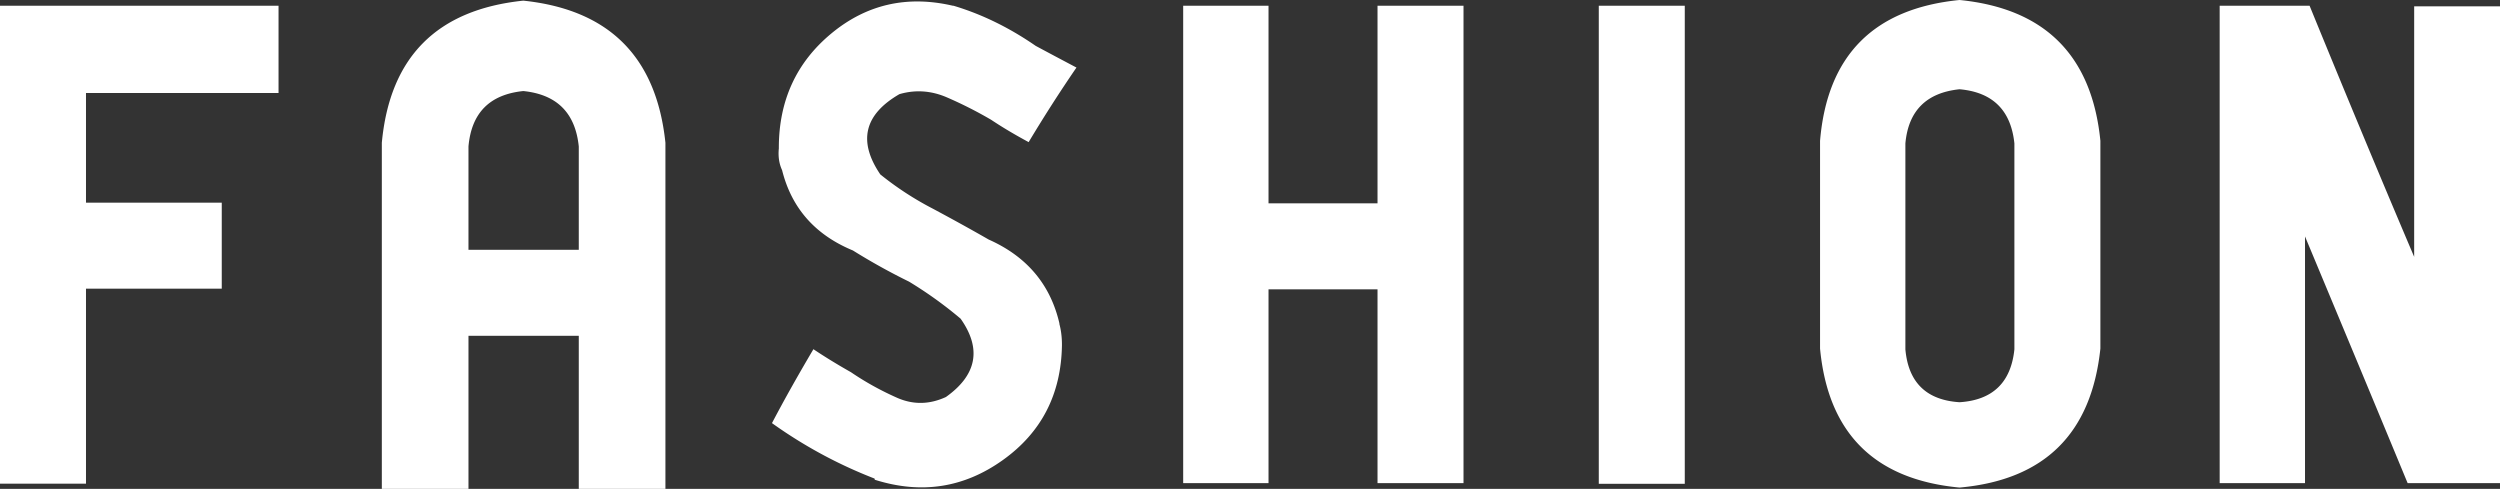
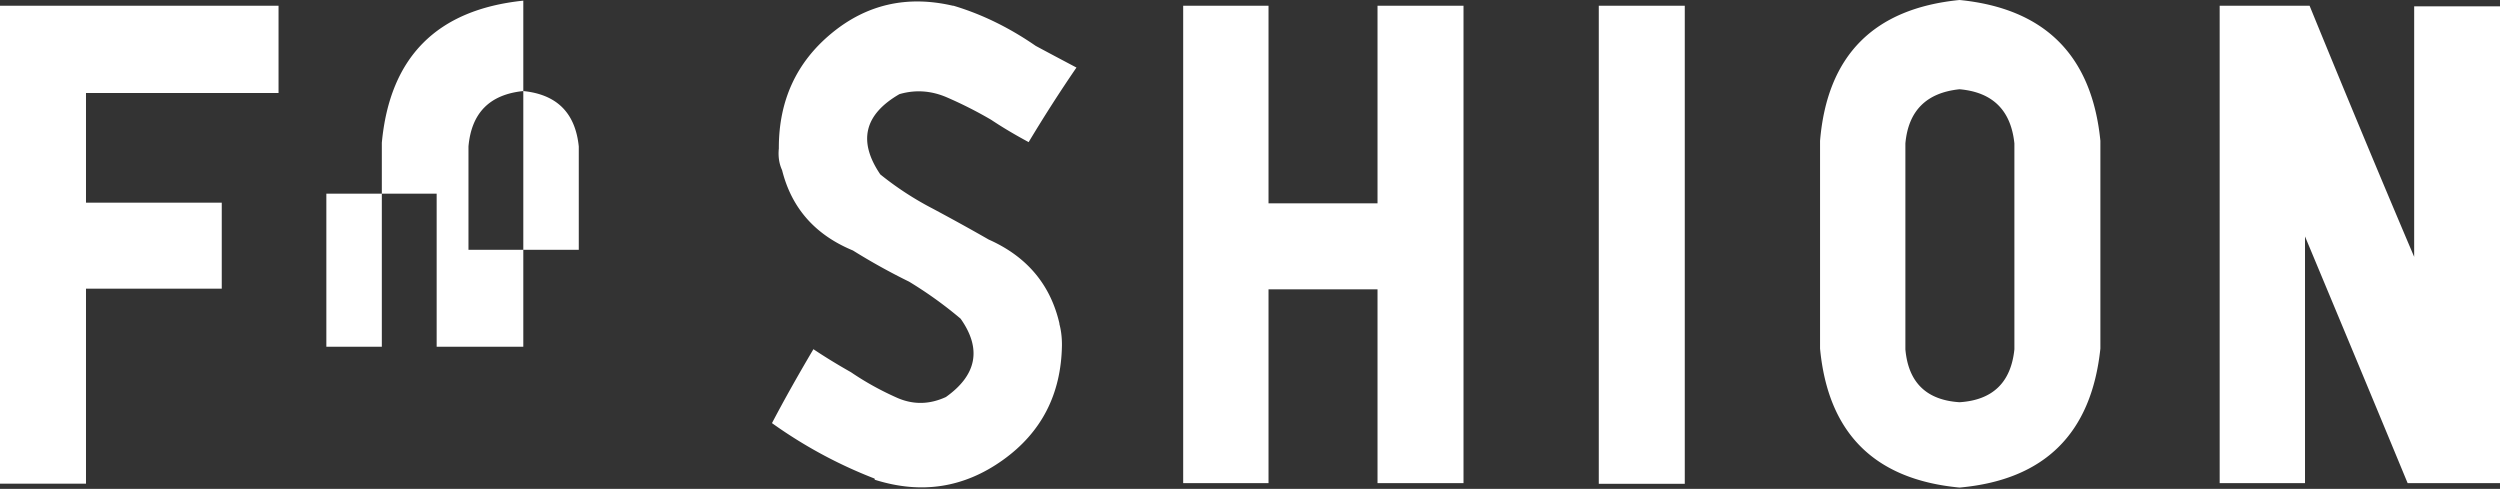
<svg xmlns="http://www.w3.org/2000/svg" viewBox="0 0 153.21 29.96">
  <rect x="0" y="0" width="153.21" height="29.96" fill="#333333" stroke="none" />
-   <path d="M17.07.35V5.7H5.27v6.72h8.32v5.27H5.27v11.95H0V.35h17.07zm15-.31c5.26.55 8.16 3.45 8.71 8.71v21.21h-5.31v-9.38h-6.76v9.38H23.4V8.75c.49-5.26 3.38-8.16 8.67-8.71zm3.4 15.27V8.98c-.21-2.06-1.34-3.19-3.4-3.4-2.06.21-3.18 1.34-3.36 3.4v6.33h6.76zm29.45 4.53c.1.37.16.79.16 1.29v.04c-.05 3-1.26 5.34-3.63 7.03-2.37 1.69-4.97 2.1-7.81 1.21-.03 0-.04-.03-.04-.08-2.27-.88-4.36-2.02-6.29-3.4.75-1.43 1.6-2.94 2.54-4.53.7.47 1.47.94 2.3 1.41.88.6 1.82 1.12 2.81 1.56.99.44 1.99.43 3.01-.04 1.9-1.35 2.2-2.96.9-4.8a24.86 24.86 0 00-3.16-2.27 38.52 38.52 0 01-3.44-1.91c-2.32-.96-3.76-2.6-4.34-4.92-.18-.39-.25-.83-.2-1.33v-.04c0-2.89 1.07-5.23 3.22-7.01C53.1.27 55.58-.3 58.39.35h.04c1.74.52 3.42 1.34 5.04 2.46.78.42 1.61.86 2.5 1.33a88.898 88.898 0 00-2.93 4.57c-.78-.42-1.55-.87-2.3-1.37-.89-.52-1.8-.98-2.75-1.39-.95-.4-1.91-.46-2.87-.18-2.16 1.25-2.55 2.89-1.17 4.92a19.1 19.1 0 003.24 2.11c1.12.6 2.25 1.22 3.4 1.88 2.34 1.04 3.79 2.76 4.34 5.16zM84.42.35h5.27v29.26h-5.27V17.73h-6.68v11.88h-5.23V.35h5.23v12.11h6.68V.35zm18.83 0v29.3h-5.27V.35h5.27zM120.09 0c5.23.52 8.11 3.4 8.63 8.63v12.73c-.55 5.21-3.42 8.05-8.63 8.52-5.21-.49-8.06-3.33-8.55-8.52V8.63c.44-5.23 3.29-8.11 8.55-8.63zm3.36 21.41V8.79c-.21-2.03-1.33-3.14-3.36-3.32-2.03.21-3.14 1.32-3.32 3.32v12.62c.18 2.03 1.29 3.11 3.32 3.24 2.03-.13 3.15-1.21 3.36-3.24zm29.76 8.2h-5.66c-2.08-5.03-4.18-10.06-6.29-15.12v15.12h-5.23V.35h5.51c2.11 5.16 4.24 10.29 6.41 15.39V.39h5.27v29.22z" fill="#fff" />
+   <path d="M17.07.35V5.7H5.27v6.72h8.32v5.27H5.27v11.95H0V.35h17.07zm15-.31v21.21h-5.31v-9.38h-6.76v9.38H23.4V8.75c.49-5.26 3.38-8.16 8.67-8.71zm3.4 15.27V8.98c-.21-2.06-1.34-3.19-3.4-3.4-2.06.21-3.18 1.34-3.36 3.4v6.33h6.76zm29.45 4.53c.1.37.16.79.16 1.29v.04c-.05 3-1.26 5.34-3.63 7.03-2.37 1.69-4.97 2.1-7.81 1.21-.03 0-.04-.03-.04-.08-2.27-.88-4.36-2.02-6.29-3.4.75-1.43 1.6-2.94 2.54-4.53.7.47 1.47.94 2.3 1.41.88.6 1.82 1.12 2.81 1.56.99.44 1.99.43 3.01-.04 1.9-1.35 2.2-2.96.9-4.8a24.86 24.86 0 00-3.16-2.27 38.52 38.52 0 01-3.44-1.91c-2.32-.96-3.76-2.6-4.34-4.92-.18-.39-.25-.83-.2-1.33v-.04c0-2.89 1.07-5.23 3.22-7.01C53.1.27 55.58-.3 58.39.35h.04c1.74.52 3.42 1.34 5.04 2.46.78.42 1.61.86 2.5 1.33a88.898 88.898 0 00-2.93 4.57c-.78-.42-1.55-.87-2.3-1.37-.89-.52-1.8-.98-2.75-1.39-.95-.4-1.91-.46-2.87-.18-2.16 1.25-2.55 2.89-1.17 4.92a19.1 19.1 0 003.24 2.11c1.12.6 2.25 1.22 3.4 1.88 2.34 1.04 3.79 2.76 4.34 5.16zM84.42.35h5.27v29.26h-5.27V17.73h-6.68v11.88h-5.23V.35h5.23v12.11h6.68V.35zm18.83 0v29.3h-5.27V.35h5.27zM120.09 0c5.23.52 8.11 3.4 8.63 8.63v12.73c-.55 5.21-3.42 8.05-8.63 8.52-5.21-.49-8.06-3.33-8.55-8.52V8.63c.44-5.23 3.29-8.11 8.55-8.63zm3.36 21.41V8.79c-.21-2.03-1.33-3.14-3.36-3.32-2.03.21-3.14 1.32-3.32 3.32v12.62c.18 2.03 1.29 3.11 3.32 3.24 2.03-.13 3.15-1.21 3.36-3.24zm29.76 8.2h-5.66c-2.08-5.03-4.18-10.06-6.29-15.12v15.12h-5.23V.35h5.51c2.11 5.16 4.24 10.29 6.41 15.39V.39h5.27v29.22z" fill="#fff" />
</svg>